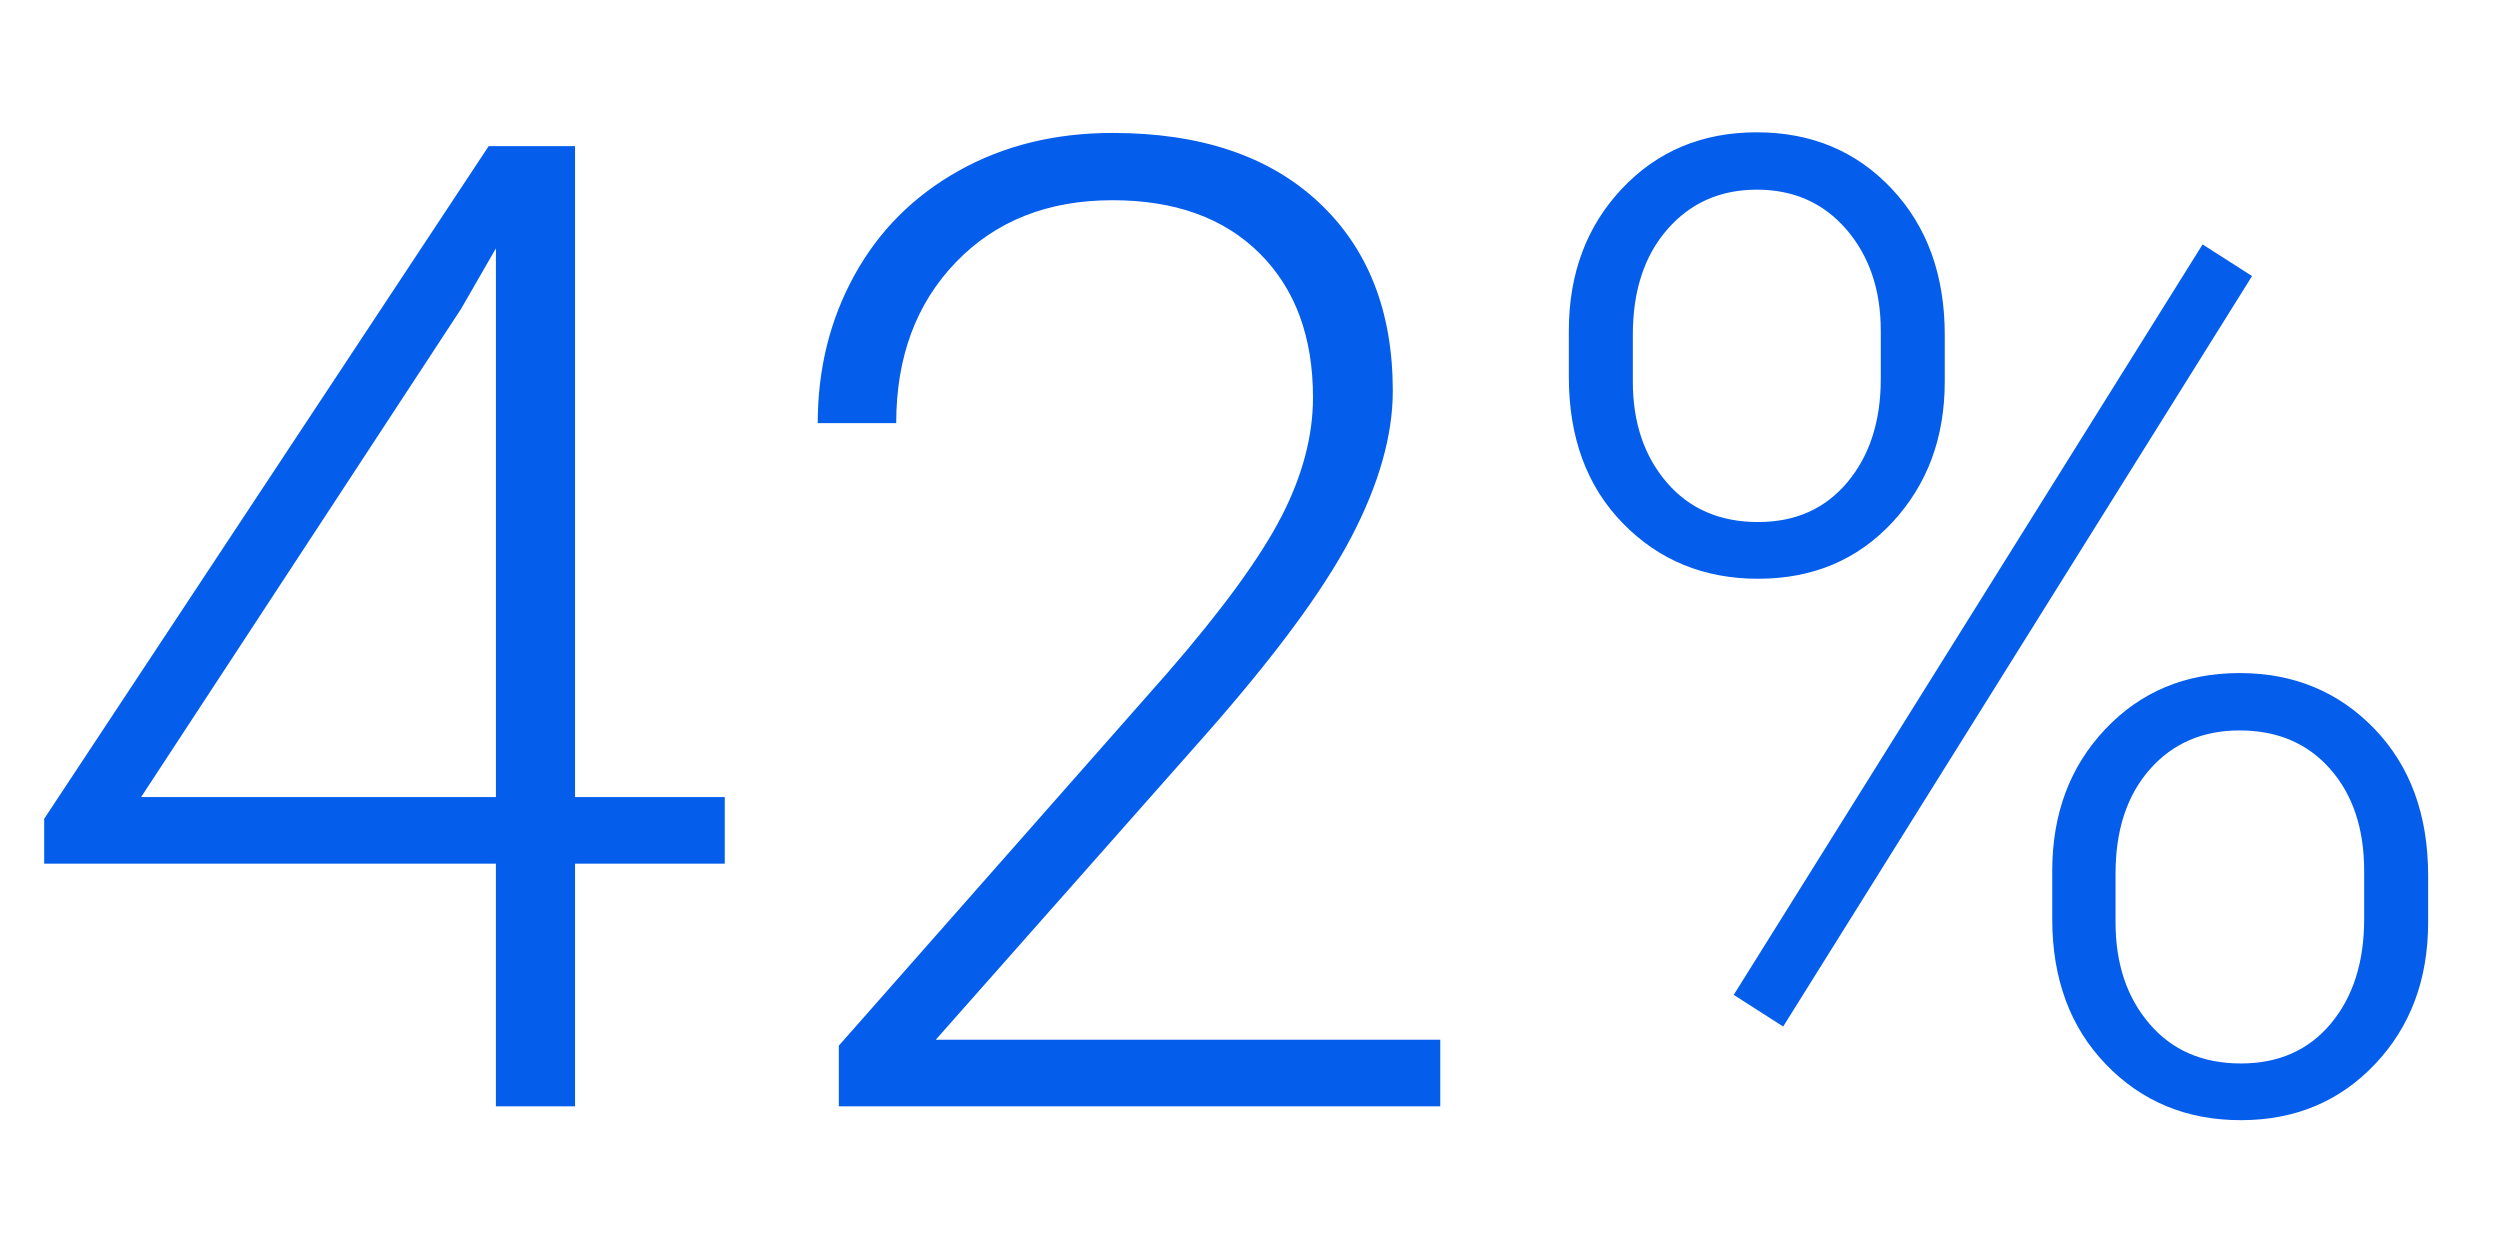
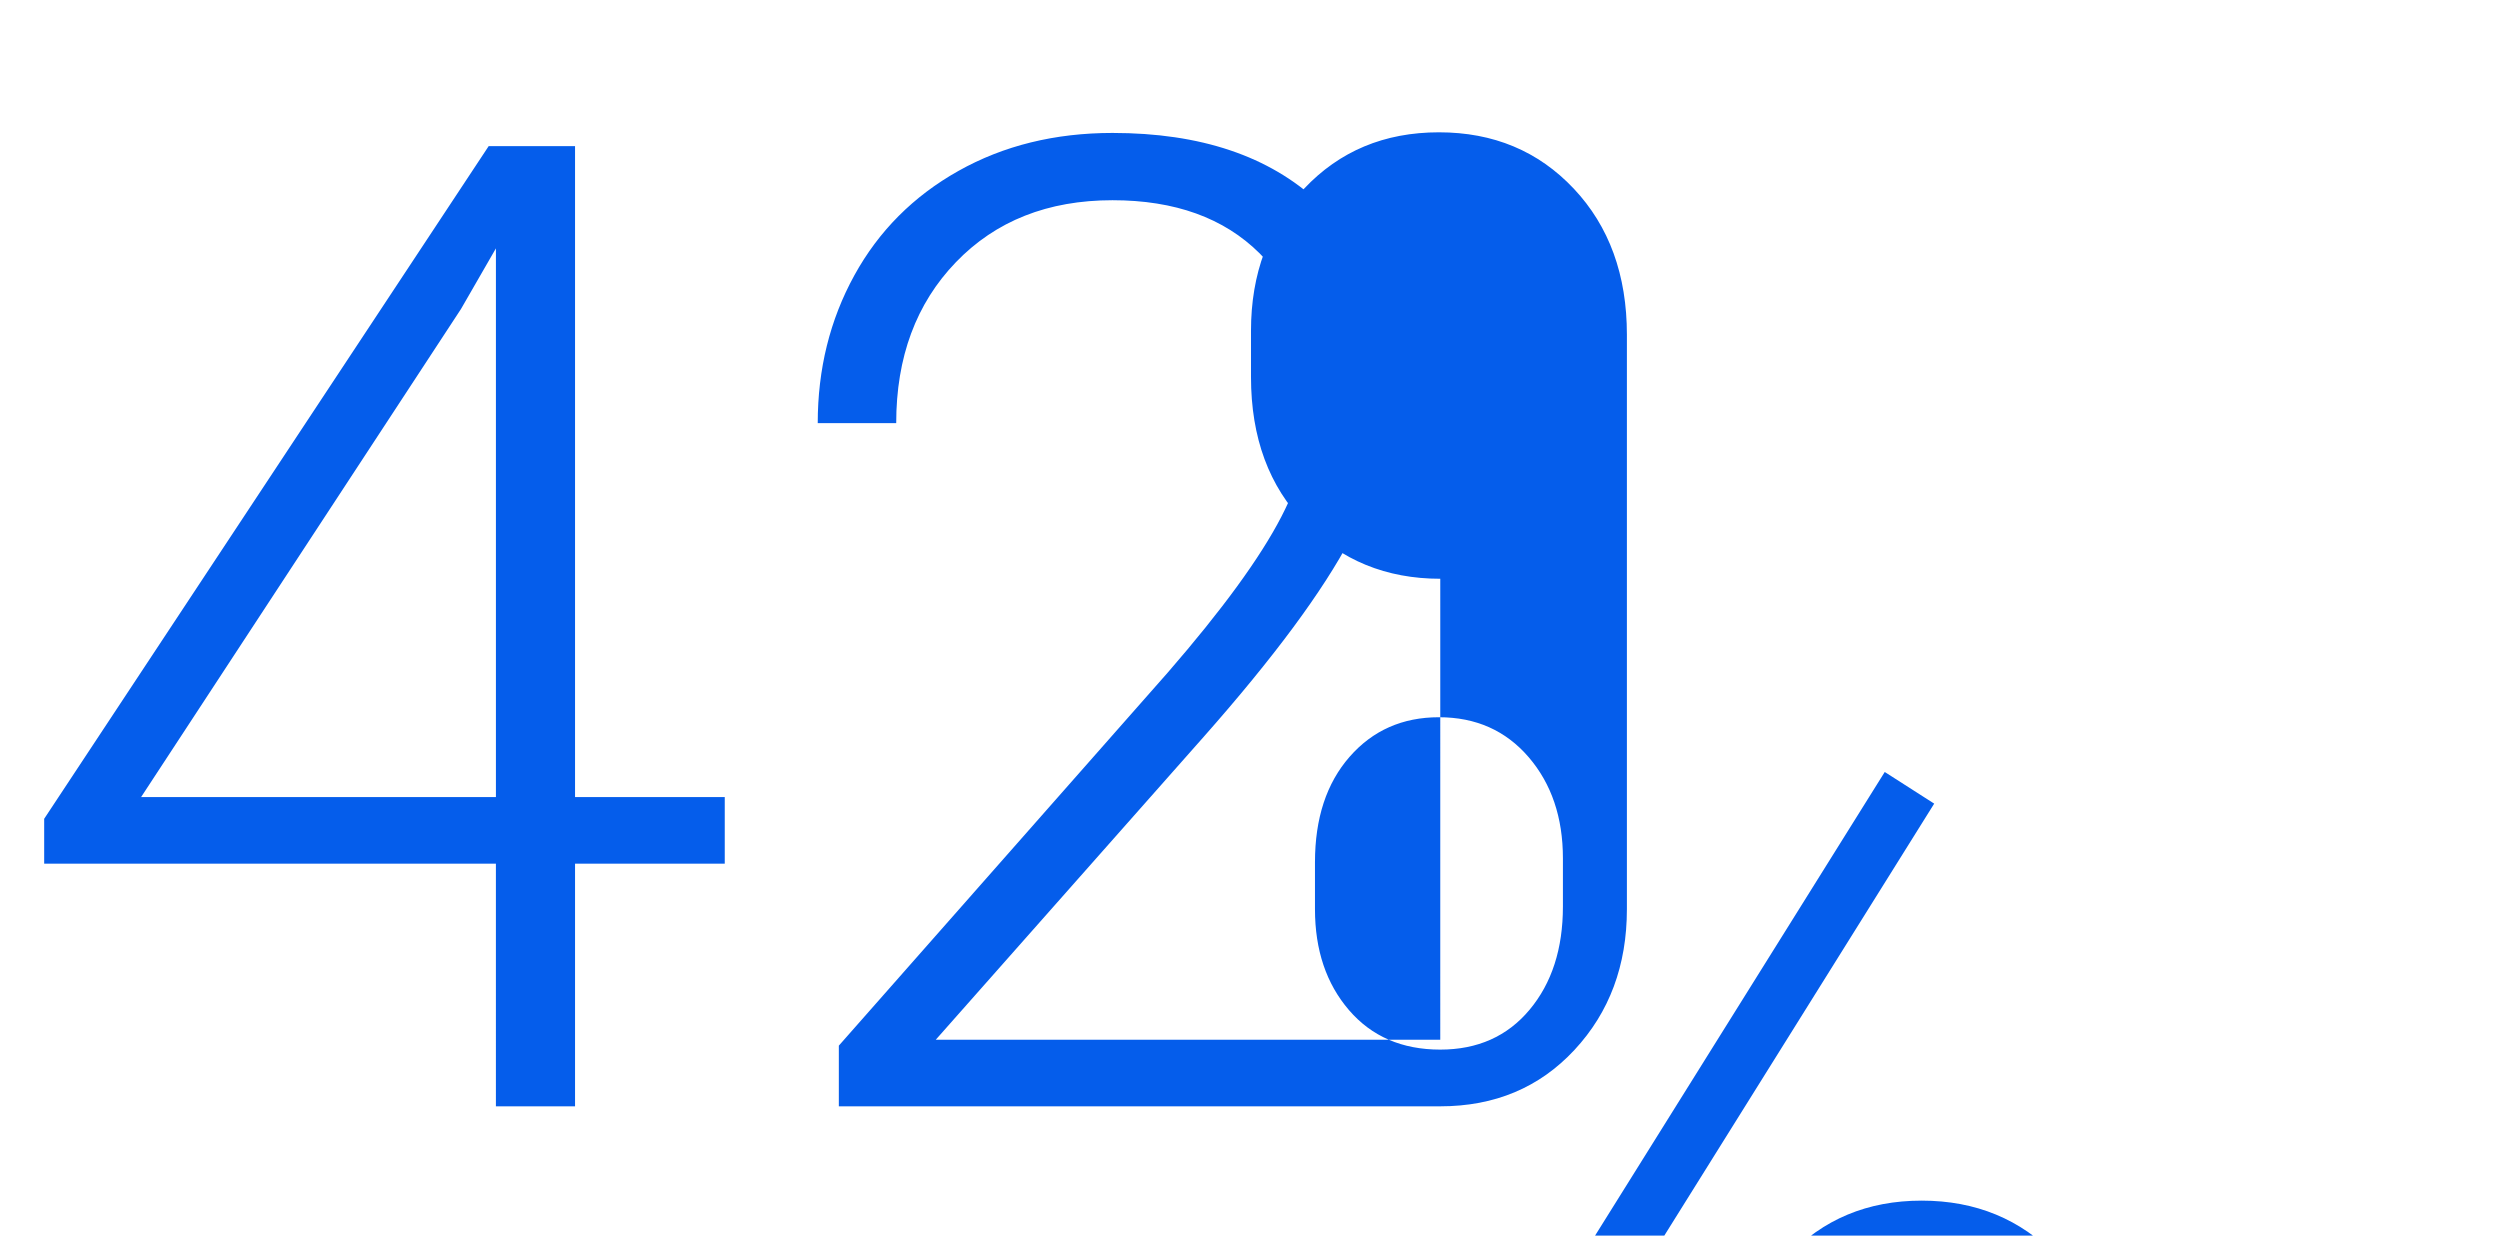
<svg xmlns="http://www.w3.org/2000/svg" viewBox="0 0 174 86">
-   <path fill="#055DEB" d="M40.023 77V60.11h10.42v-4.636h-10.42V10.172h-6.012L3.075 56.988v3.121h31.44V77h5.508zm-5.507-21.526H9.822l22.261-33.965 2.433-4.223v38.188zM100.242 77v-4.636H65.13l18.635-21.067c4.895-5.539 8.315-10.159 10.258-13.861 1.943-3.703 2.915-7.115 2.915-10.236 0-5.538-1.722-9.914-5.164-13.127-3.442-3.213-8.224-4.82-14.343-4.82-4.009 0-7.581.88-10.718 2.64-3.136 1.76-5.553 4.184-7.252 7.275-1.698 3.09-2.547 6.518-2.547 10.281h5.462c0-4.59 1.385-8.323 4.154-11.199 2.769-2.876 6.403-4.314 10.9-4.314 4.346 0 7.757 1.231 10.236 3.694 2.479 2.464 3.718 5.807 3.718 10.03 0 2.692-.735 5.461-2.203 8.307-1.47 2.846-4.1 6.456-7.895 10.832L58.383 72.777V77h41.86zm22.123-36.719c3.795 0 6.908-1.308 9.34-3.924 2.433-2.616 3.65-5.883 3.65-9.8V23.3c0-4.162-1.232-7.55-3.695-10.167-2.464-2.616-5.592-3.924-9.387-3.924-3.794 0-6.923 1.308-9.386 3.924-2.463 2.617-3.695 5.914-3.695 9.891v3.213c0 4.223 1.255 7.62 3.764 10.19 2.51 2.57 5.646 3.855 9.41 3.855zm0-3.947c-2.662 0-4.78-.918-6.357-2.754-1.576-1.836-2.363-4.177-2.363-7.022v-3.26c0-3.06.803-5.507 2.41-7.343 1.606-1.836 3.679-2.754 6.218-2.754 2.57 0 4.651.926 6.243 2.777 1.59 1.851 2.386 4.2 2.386 7.045v3.351c0 2.938-.772 5.332-2.318 7.183-1.545 1.851-3.618 2.777-6.219 2.777zm1.744 35.112 32.634-52.232-3.442-2.203-32.634 52.232 3.442 2.203zm31.854 6.518c3.764 0 6.877-1.3 9.34-3.901s3.695-5.89 3.695-9.869v-3.258c0-4.223-1.247-7.627-3.74-10.213-2.494-2.585-5.623-3.878-9.387-3.878-3.764 0-6.877 1.3-9.34 3.901s-3.695 5.89-3.695 9.868v3.35c0 4.162 1.247 7.536 3.74 10.121 2.494 2.586 5.623 3.879 9.387 3.879zm0-3.947c-2.662 0-4.781-.918-6.357-2.754-1.576-1.836-2.364-4.192-2.364-7.069v-3.396c0-3.03.796-5.447 2.387-7.252 1.591-1.805 3.672-2.708 6.242-2.708 2.632 0 4.735.895 6.311 2.685 1.576 1.79 2.364 4.154 2.364 7.091v3.35c0 3-.773 5.425-2.318 7.276s-3.634 2.777-6.265 2.777z" />
+   <path fill="#055DEB" d="M40.023 77V60.11h10.42v-4.636h-10.42V10.172h-6.012L3.075 56.988v3.121h31.44V77h5.508zm-5.507-21.526H9.822l22.261-33.965 2.433-4.223v38.188zM100.242 77v-4.636H65.13l18.635-21.067c4.895-5.539 8.315-10.159 10.258-13.861 1.943-3.703 2.915-7.115 2.915-10.236 0-5.538-1.722-9.914-5.164-13.127-3.442-3.213-8.224-4.82-14.343-4.82-4.009 0-7.581.88-10.718 2.64-3.136 1.76-5.553 4.184-7.252 7.275-1.698 3.09-2.547 6.518-2.547 10.281h5.462c0-4.59 1.385-8.323 4.154-11.199 2.769-2.876 6.403-4.314 10.9-4.314 4.346 0 7.757 1.231 10.236 3.694 2.479 2.464 3.718 5.807 3.718 10.03 0 2.692-.735 5.461-2.203 8.307-1.47 2.846-4.1 6.456-7.895 10.832L58.383 72.777V77h41.86zc3.795 0 6.908-1.308 9.34-3.924 2.433-2.616 3.65-5.883 3.65-9.8V23.3c0-4.162-1.232-7.55-3.695-10.167-2.464-2.616-5.592-3.924-9.387-3.924-3.794 0-6.923 1.308-9.386 3.924-2.463 2.617-3.695 5.914-3.695 9.891v3.213c0 4.223 1.255 7.62 3.764 10.19 2.51 2.57 5.646 3.855 9.41 3.855zm0-3.947c-2.662 0-4.78-.918-6.357-2.754-1.576-1.836-2.363-4.177-2.363-7.022v-3.26c0-3.06.803-5.507 2.41-7.343 1.606-1.836 3.679-2.754 6.218-2.754 2.57 0 4.651.926 6.243 2.777 1.59 1.851 2.386 4.2 2.386 7.045v3.351c0 2.938-.772 5.332-2.318 7.183-1.545 1.851-3.618 2.777-6.219 2.777zm1.744 35.112 32.634-52.232-3.442-2.203-32.634 52.232 3.442 2.203zm31.854 6.518c3.764 0 6.877-1.3 9.34-3.901s3.695-5.89 3.695-9.869v-3.258c0-4.223-1.247-7.627-3.74-10.213-2.494-2.585-5.623-3.878-9.387-3.878-3.764 0-6.877 1.3-9.34 3.901s-3.695 5.89-3.695 9.868v3.35c0 4.162 1.247 7.536 3.74 10.121 2.494 2.586 5.623 3.879 9.387 3.879zm0-3.947c-2.662 0-4.781-.918-6.357-2.754-1.576-1.836-2.364-4.192-2.364-7.069v-3.396c0-3.03.796-5.447 2.387-7.252 1.591-1.805 3.672-2.708 6.242-2.708 2.632 0 4.735.895 6.311 2.685 1.576 1.79 2.364 4.154 2.364 7.091v3.35c0 3-.773 5.425-2.318 7.276s-3.634 2.777-6.265 2.777z" />
</svg>